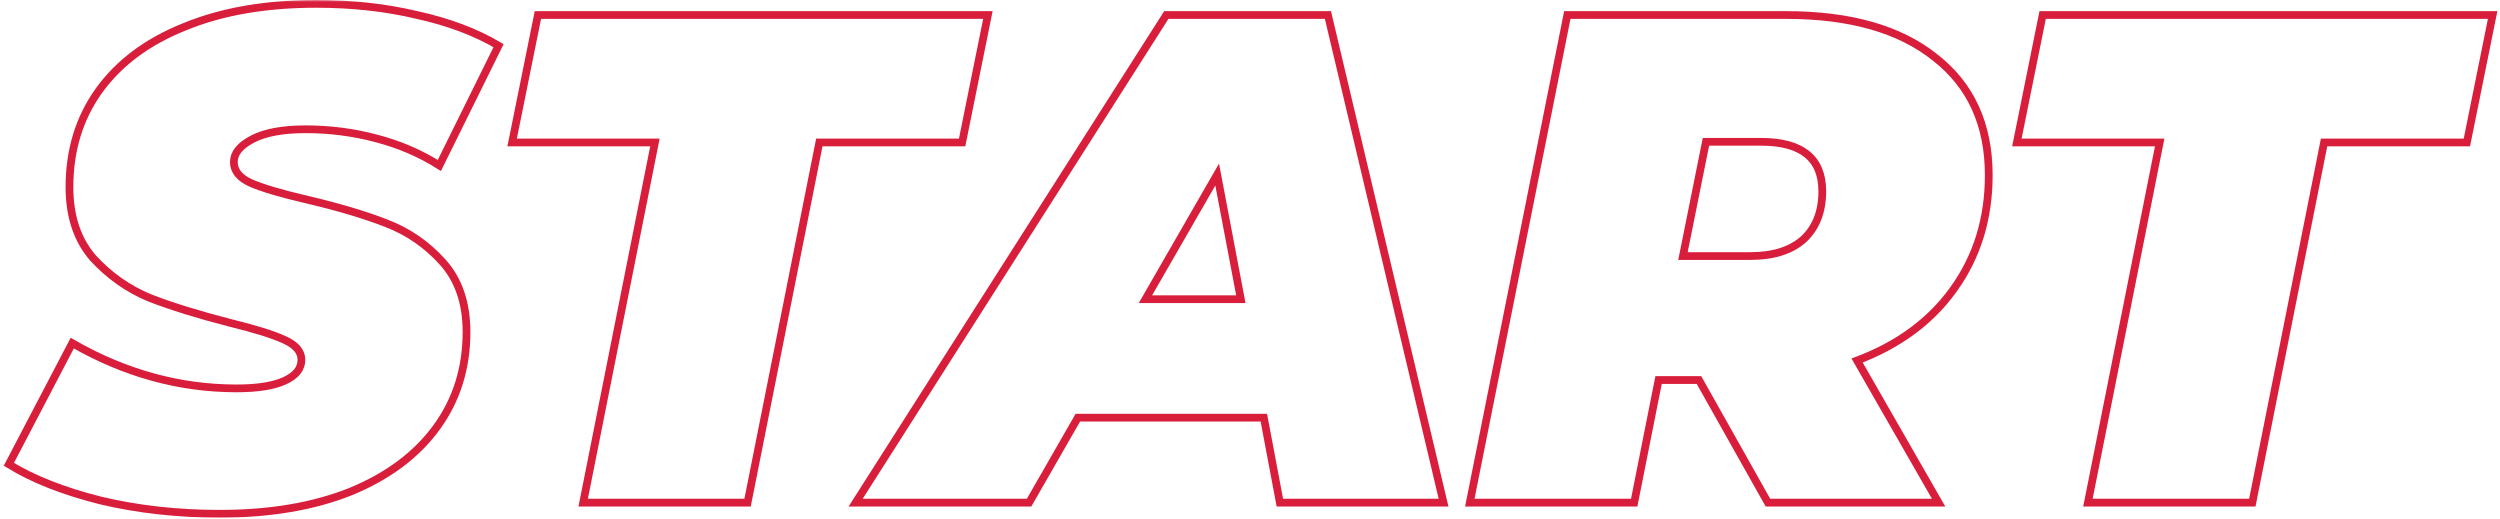
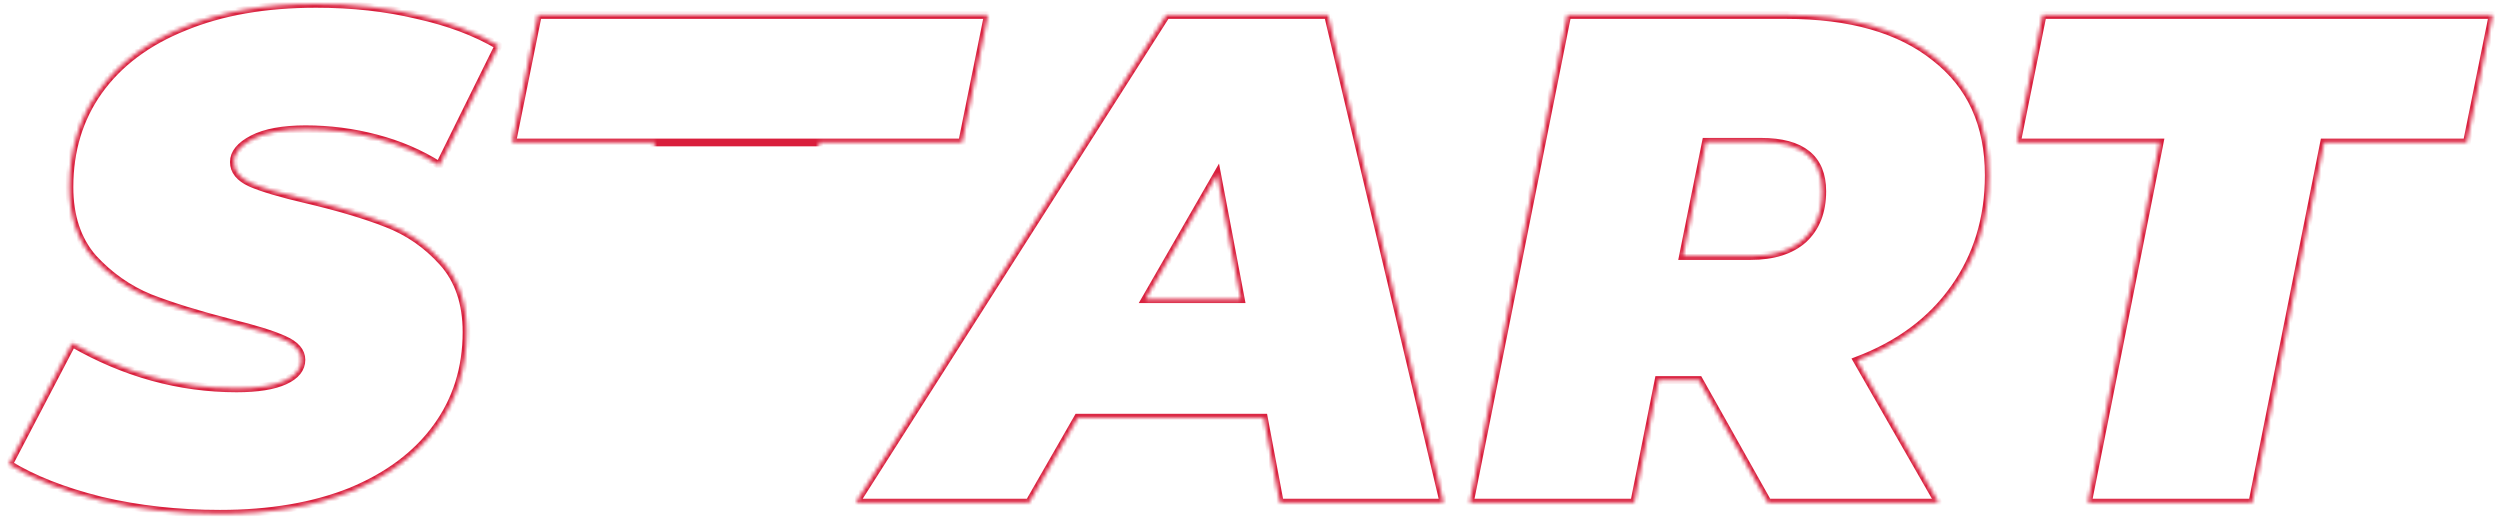
<svg xmlns="http://www.w3.org/2000/svg" width="646" height="134" viewBox="0 0 646 134" fill="none">
  <mask id="path-1-outside-1" maskUnits="userSpaceOnUse" x="0.288" y="0" width="646" height="134" fill="black">
-     <rect fill="white" x="0.288" width="646" height="134" />
    <path d="M56.828 132.76C45.908 132.76 35.648 131.62 26.048 129.34C16.448 126.94 8.528 123.82 2.288 119.98L18.668 88.66C32.228 96.46 46.388 100.36 61.148 100.36C66.548 100.36 70.688 99.7 73.568 98.38C76.448 97.06 77.888 95.26 77.888 92.98C77.888 90.82 76.388 89.08 73.388 87.76C70.508 86.44 65.888 85 59.528 83.44C51.128 81.28 44.168 79.12 38.648 76.96C33.128 74.68 28.268 71.26 24.068 66.7C19.988 62.02 17.948 55.9 17.948 48.34C17.948 38.86 20.468 30.58 25.508 23.5C30.668 16.3 38.048 10.78 47.648 6.94C57.248 2.98 68.588 1 81.668 1C91.028 1 99.728 1.96 107.768 3.88C115.928 5.68 122.948 8.32 128.828 11.8L113.528 42.76C108.608 39.64 103.148 37.3 97.148 35.74C91.268 34.18 85.208 33.4 78.968 33.4C73.088 33.4 68.528 34.24 65.288 35.92C62.048 37.6 60.428 39.58 60.428 41.86C60.428 44.14 61.868 45.94 64.748 47.26C67.748 48.58 72.608 50.02 79.328 51.58C87.488 53.5 94.328 55.54 99.848 57.7C105.488 59.86 110.348 63.22 114.428 67.78C118.508 72.34 120.548 78.34 120.548 85.78C120.548 95.14 117.968 103.36 112.808 110.44C107.648 117.52 100.268 123.04 90.668 127C81.068 130.84 69.788 132.76 56.828 132.76ZM169.231 36.82H132.331L138.991 3.88H255.271L248.611 36.82H211.711L193.171 129.88H150.691L169.231 36.82ZM326.576 107.92H278.516L265.916 129.88H221.096L301.376 3.88H343.136L373.016 129.88H330.716L326.576 107.92ZM320.636 77.32L314.516 45.1L295.976 77.32H320.636ZM513.896 45.28C513.896 56.44 510.896 66.22 504.896 74.62C499.016 82.9 490.676 89.08 479.876 93.16L500.936 129.88H456.836L439.016 98.2H428.576L422.276 129.88H379.796L404.996 3.88H461.516C478.076 3.88 490.916 7.54 500.036 14.86C509.276 22.06 513.896 32.2 513.896 45.28ZM470.876 49.42C470.876 40.9 465.596 36.64 455.036 36.64H440.816L434.876 66.16H452.336C458.216 66.16 462.776 64.72 466.016 61.84C469.256 58.84 470.876 54.7 470.876 49.42ZM558.059 36.82H521.159L527.819 3.88H644.099L637.439 36.82H600.539L581.999 129.88H539.519L558.059 36.82Z" />
  </mask>
-   <path d="M56.828 132.76C45.908 132.76 35.648 131.62 26.048 129.34C16.448 126.94 8.528 123.82 2.288 119.98L18.668 88.66C32.228 96.46 46.388 100.36 61.148 100.36C66.548 100.36 70.688 99.7 73.568 98.38C76.448 97.06 77.888 95.26 77.888 92.98C77.888 90.82 76.388 89.08 73.388 87.76C70.508 86.44 65.888 85 59.528 83.44C51.128 81.28 44.168 79.12 38.648 76.96C33.128 74.68 28.268 71.26 24.068 66.7C19.988 62.02 17.948 55.9 17.948 48.34C17.948 38.86 20.468 30.58 25.508 23.5C30.668 16.3 38.048 10.78 47.648 6.94C57.248 2.98 68.588 1 81.668 1C91.028 1 99.728 1.96 107.768 3.88C115.928 5.68 122.948 8.32 128.828 11.8L113.528 42.76C108.608 39.64 103.148 37.3 97.148 35.74C91.268 34.18 85.208 33.4 78.968 33.4C73.088 33.4 68.528 34.24 65.288 35.92C62.048 37.6 60.428 39.58 60.428 41.86C60.428 44.14 61.868 45.94 64.748 47.26C67.748 48.58 72.608 50.02 79.328 51.58C87.488 53.5 94.328 55.54 99.848 57.7C105.488 59.86 110.348 63.22 114.428 67.78C118.508 72.34 120.548 78.34 120.548 85.78C120.548 95.14 117.968 103.36 112.808 110.44C107.648 117.52 100.268 123.04 90.668 127C81.068 130.84 69.788 132.76 56.828 132.76ZM169.231 36.82H132.331L138.991 3.88H255.271L248.611 36.82H211.711L193.171 129.88H150.691L169.231 36.82ZM326.576 107.92H278.516L265.916 129.88H221.096L301.376 3.88H343.136L373.016 129.88H330.716L326.576 107.92ZM320.636 77.32L314.516 45.1L295.976 77.32H320.636ZM513.896 45.28C513.896 56.44 510.896 66.22 504.896 74.62C499.016 82.9 490.676 89.08 479.876 93.16L500.936 129.88H456.836L439.016 98.2H428.576L422.276 129.88H379.796L404.996 3.88H461.516C478.076 3.88 490.916 7.54 500.036 14.86C509.276 22.06 513.896 32.2 513.896 45.28ZM470.876 49.42C470.876 40.9 465.596 36.64 455.036 36.64H440.816L434.876 66.16H452.336C458.216 66.16 462.776 64.72 466.016 61.84C469.256 58.84 470.876 54.7 470.876 49.42ZM558.059 36.82H521.159L527.819 3.88H644.099L637.439 36.82H600.539L581.999 129.88H539.519L558.059 36.82Z" stroke="#D91E3C" stroke-width="2" mask="url(#path-1-outside-1)" />
+   <path d="M56.828 132.76C45.908 132.76 35.648 131.62 26.048 129.34C16.448 126.94 8.528 123.82 2.288 119.98L18.668 88.66C32.228 96.46 46.388 100.36 61.148 100.36C66.548 100.36 70.688 99.7 73.568 98.38C76.448 97.06 77.888 95.26 77.888 92.98C77.888 90.82 76.388 89.08 73.388 87.76C70.508 86.44 65.888 85 59.528 83.44C51.128 81.28 44.168 79.12 38.648 76.96C33.128 74.68 28.268 71.26 24.068 66.7C19.988 62.02 17.948 55.9 17.948 48.34C17.948 38.86 20.468 30.58 25.508 23.5C30.668 16.3 38.048 10.78 47.648 6.94C57.248 2.98 68.588 1 81.668 1C91.028 1 99.728 1.96 107.768 3.88C115.928 5.68 122.948 8.32 128.828 11.8L113.528 42.76C108.608 39.64 103.148 37.3 97.148 35.74C91.268 34.18 85.208 33.4 78.968 33.4C73.088 33.4 68.528 34.24 65.288 35.92C62.048 37.6 60.428 39.58 60.428 41.86C60.428 44.14 61.868 45.94 64.748 47.26C67.748 48.58 72.608 50.02 79.328 51.58C87.488 53.5 94.328 55.54 99.848 57.7C105.488 59.86 110.348 63.22 114.428 67.78C118.508 72.34 120.548 78.34 120.548 85.78C120.548 95.14 117.968 103.36 112.808 110.44C107.648 117.52 100.268 123.04 90.668 127C81.068 130.84 69.788 132.76 56.828 132.76ZM169.231 36.82H132.331L138.991 3.88H255.271L248.611 36.82H211.711H150.691L169.231 36.82ZM326.576 107.92H278.516L265.916 129.88H221.096L301.376 3.88H343.136L373.016 129.88H330.716L326.576 107.92ZM320.636 77.32L314.516 45.1L295.976 77.32H320.636ZM513.896 45.28C513.896 56.44 510.896 66.22 504.896 74.62C499.016 82.9 490.676 89.08 479.876 93.16L500.936 129.88H456.836L439.016 98.2H428.576L422.276 129.88H379.796L404.996 3.88H461.516C478.076 3.88 490.916 7.54 500.036 14.86C509.276 22.06 513.896 32.2 513.896 45.28ZM470.876 49.42C470.876 40.9 465.596 36.64 455.036 36.64H440.816L434.876 66.16H452.336C458.216 66.16 462.776 64.72 466.016 61.84C469.256 58.84 470.876 54.7 470.876 49.42ZM558.059 36.82H521.159L527.819 3.88H644.099L637.439 36.82H600.539L581.999 129.88H539.519L558.059 36.82Z" stroke="#D91E3C" stroke-width="2" mask="url(#path-1-outside-1)" />
</svg>